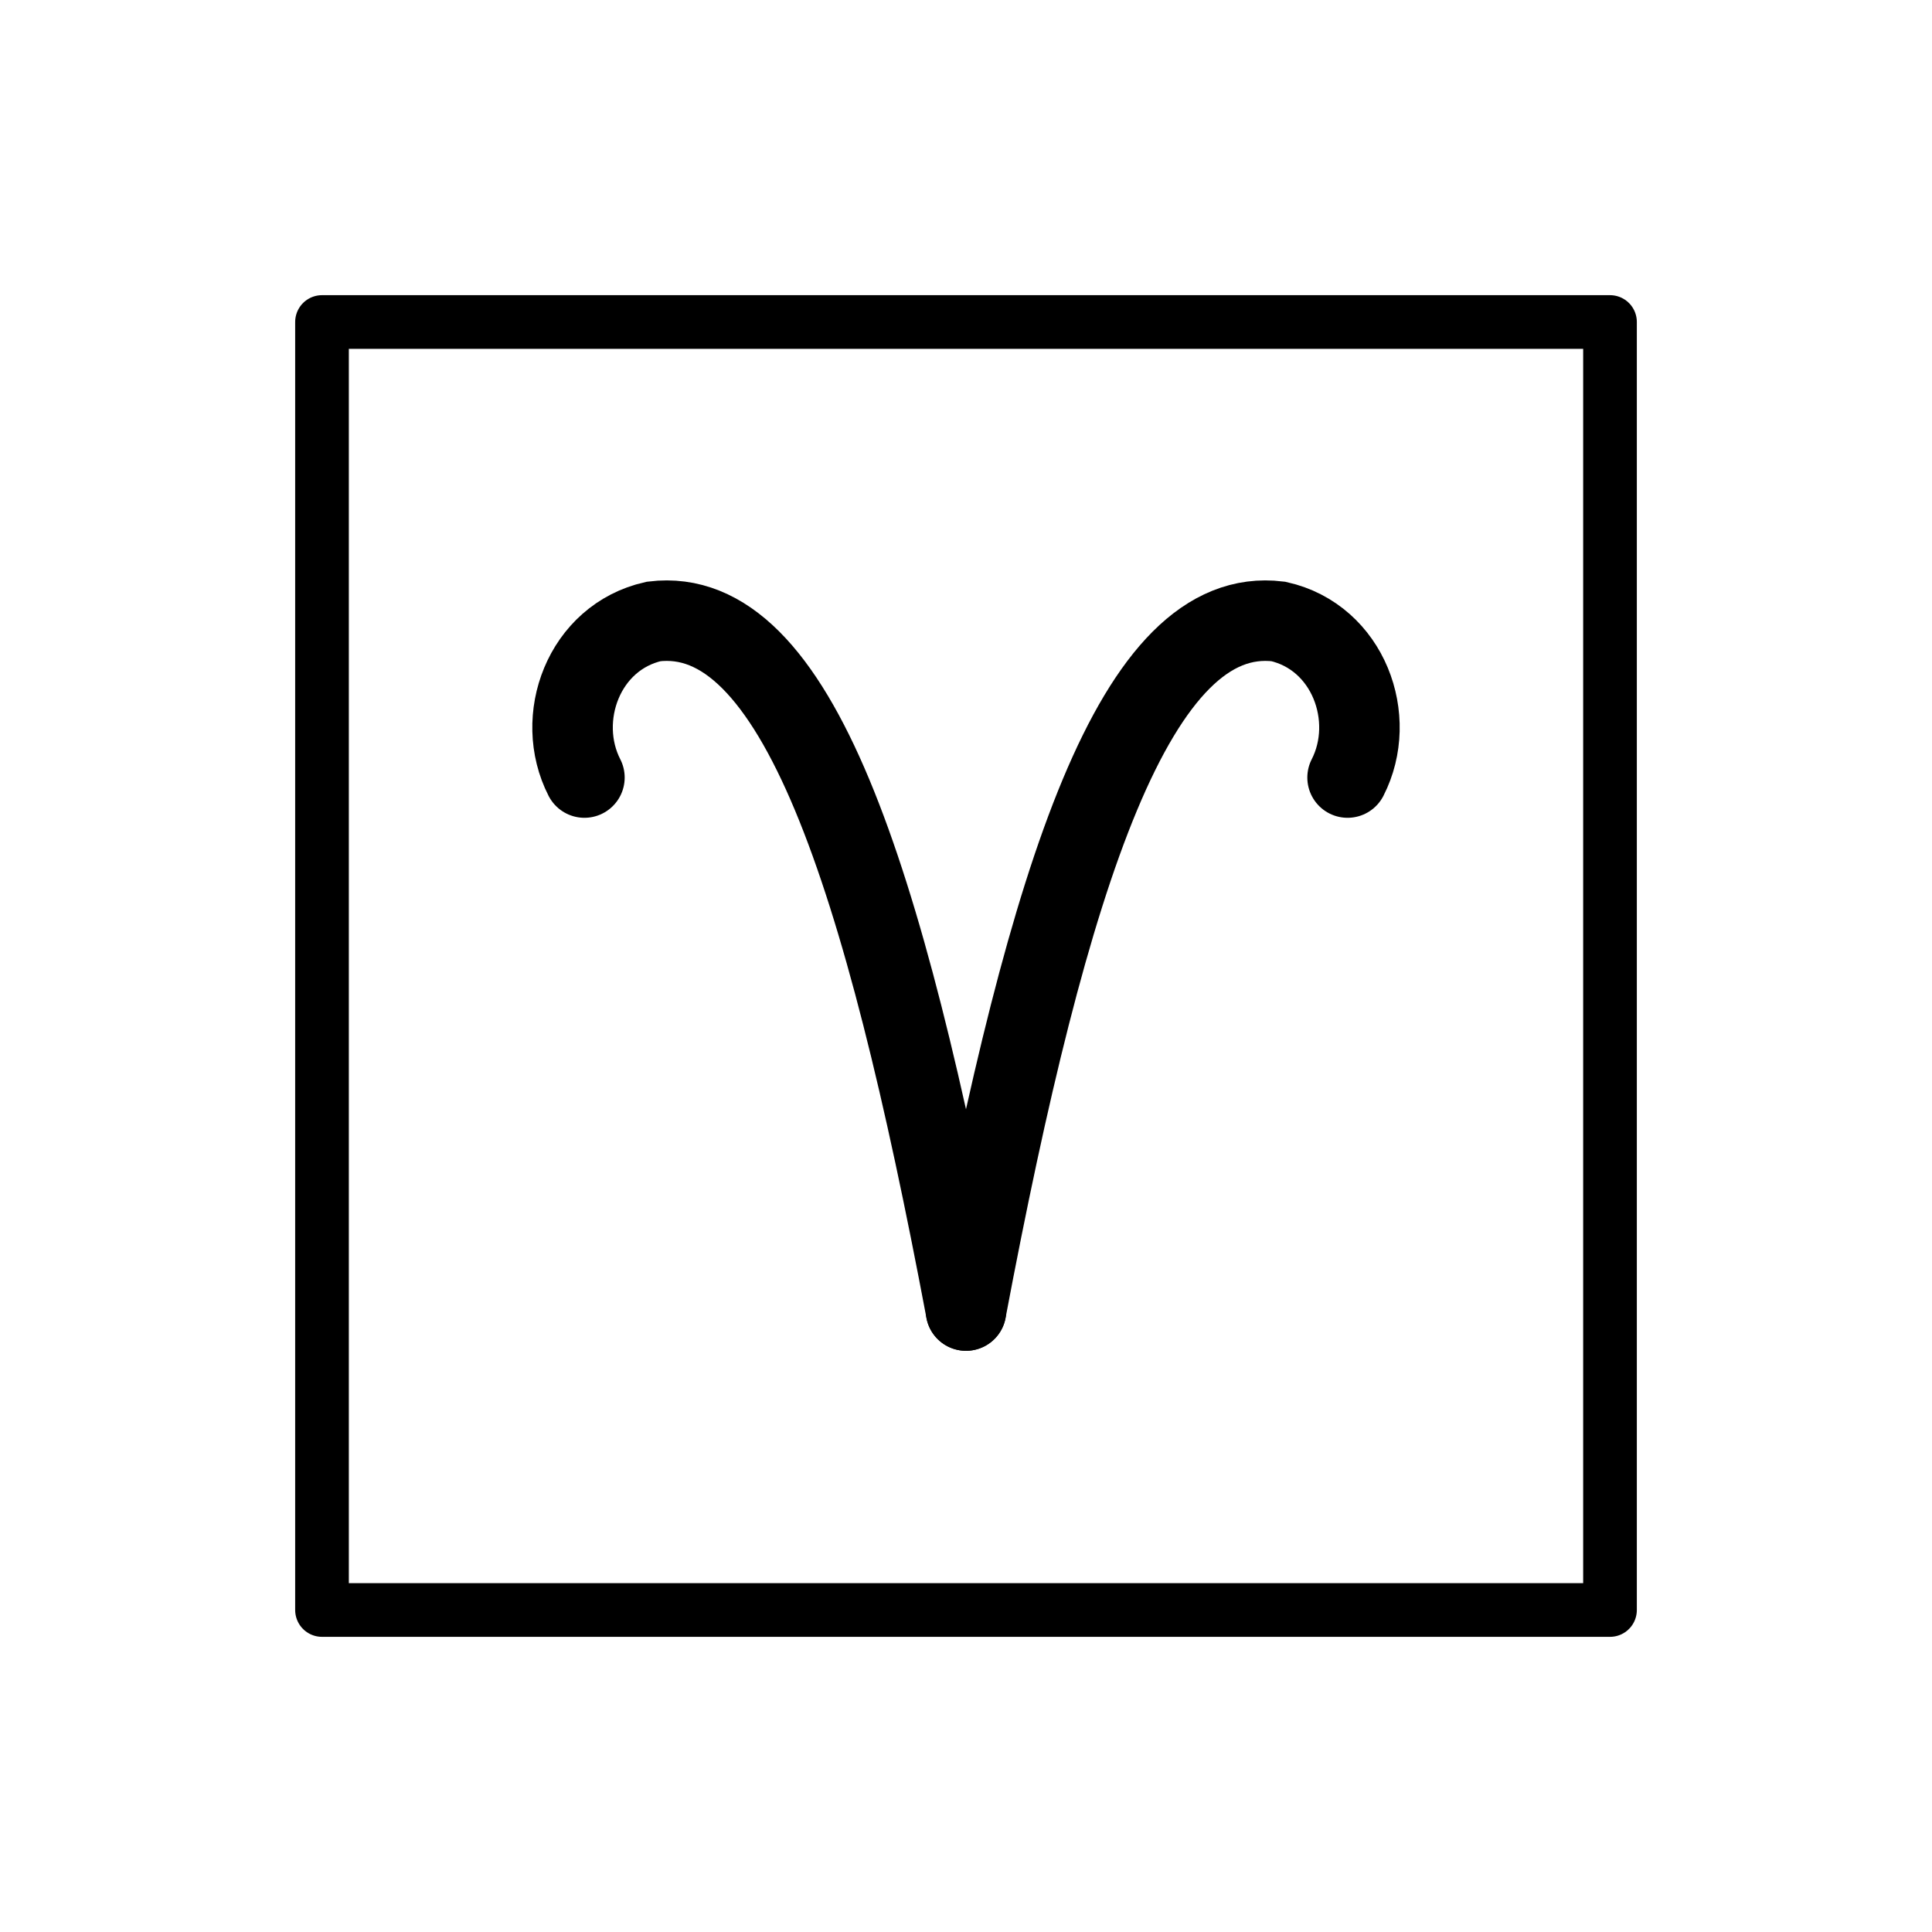
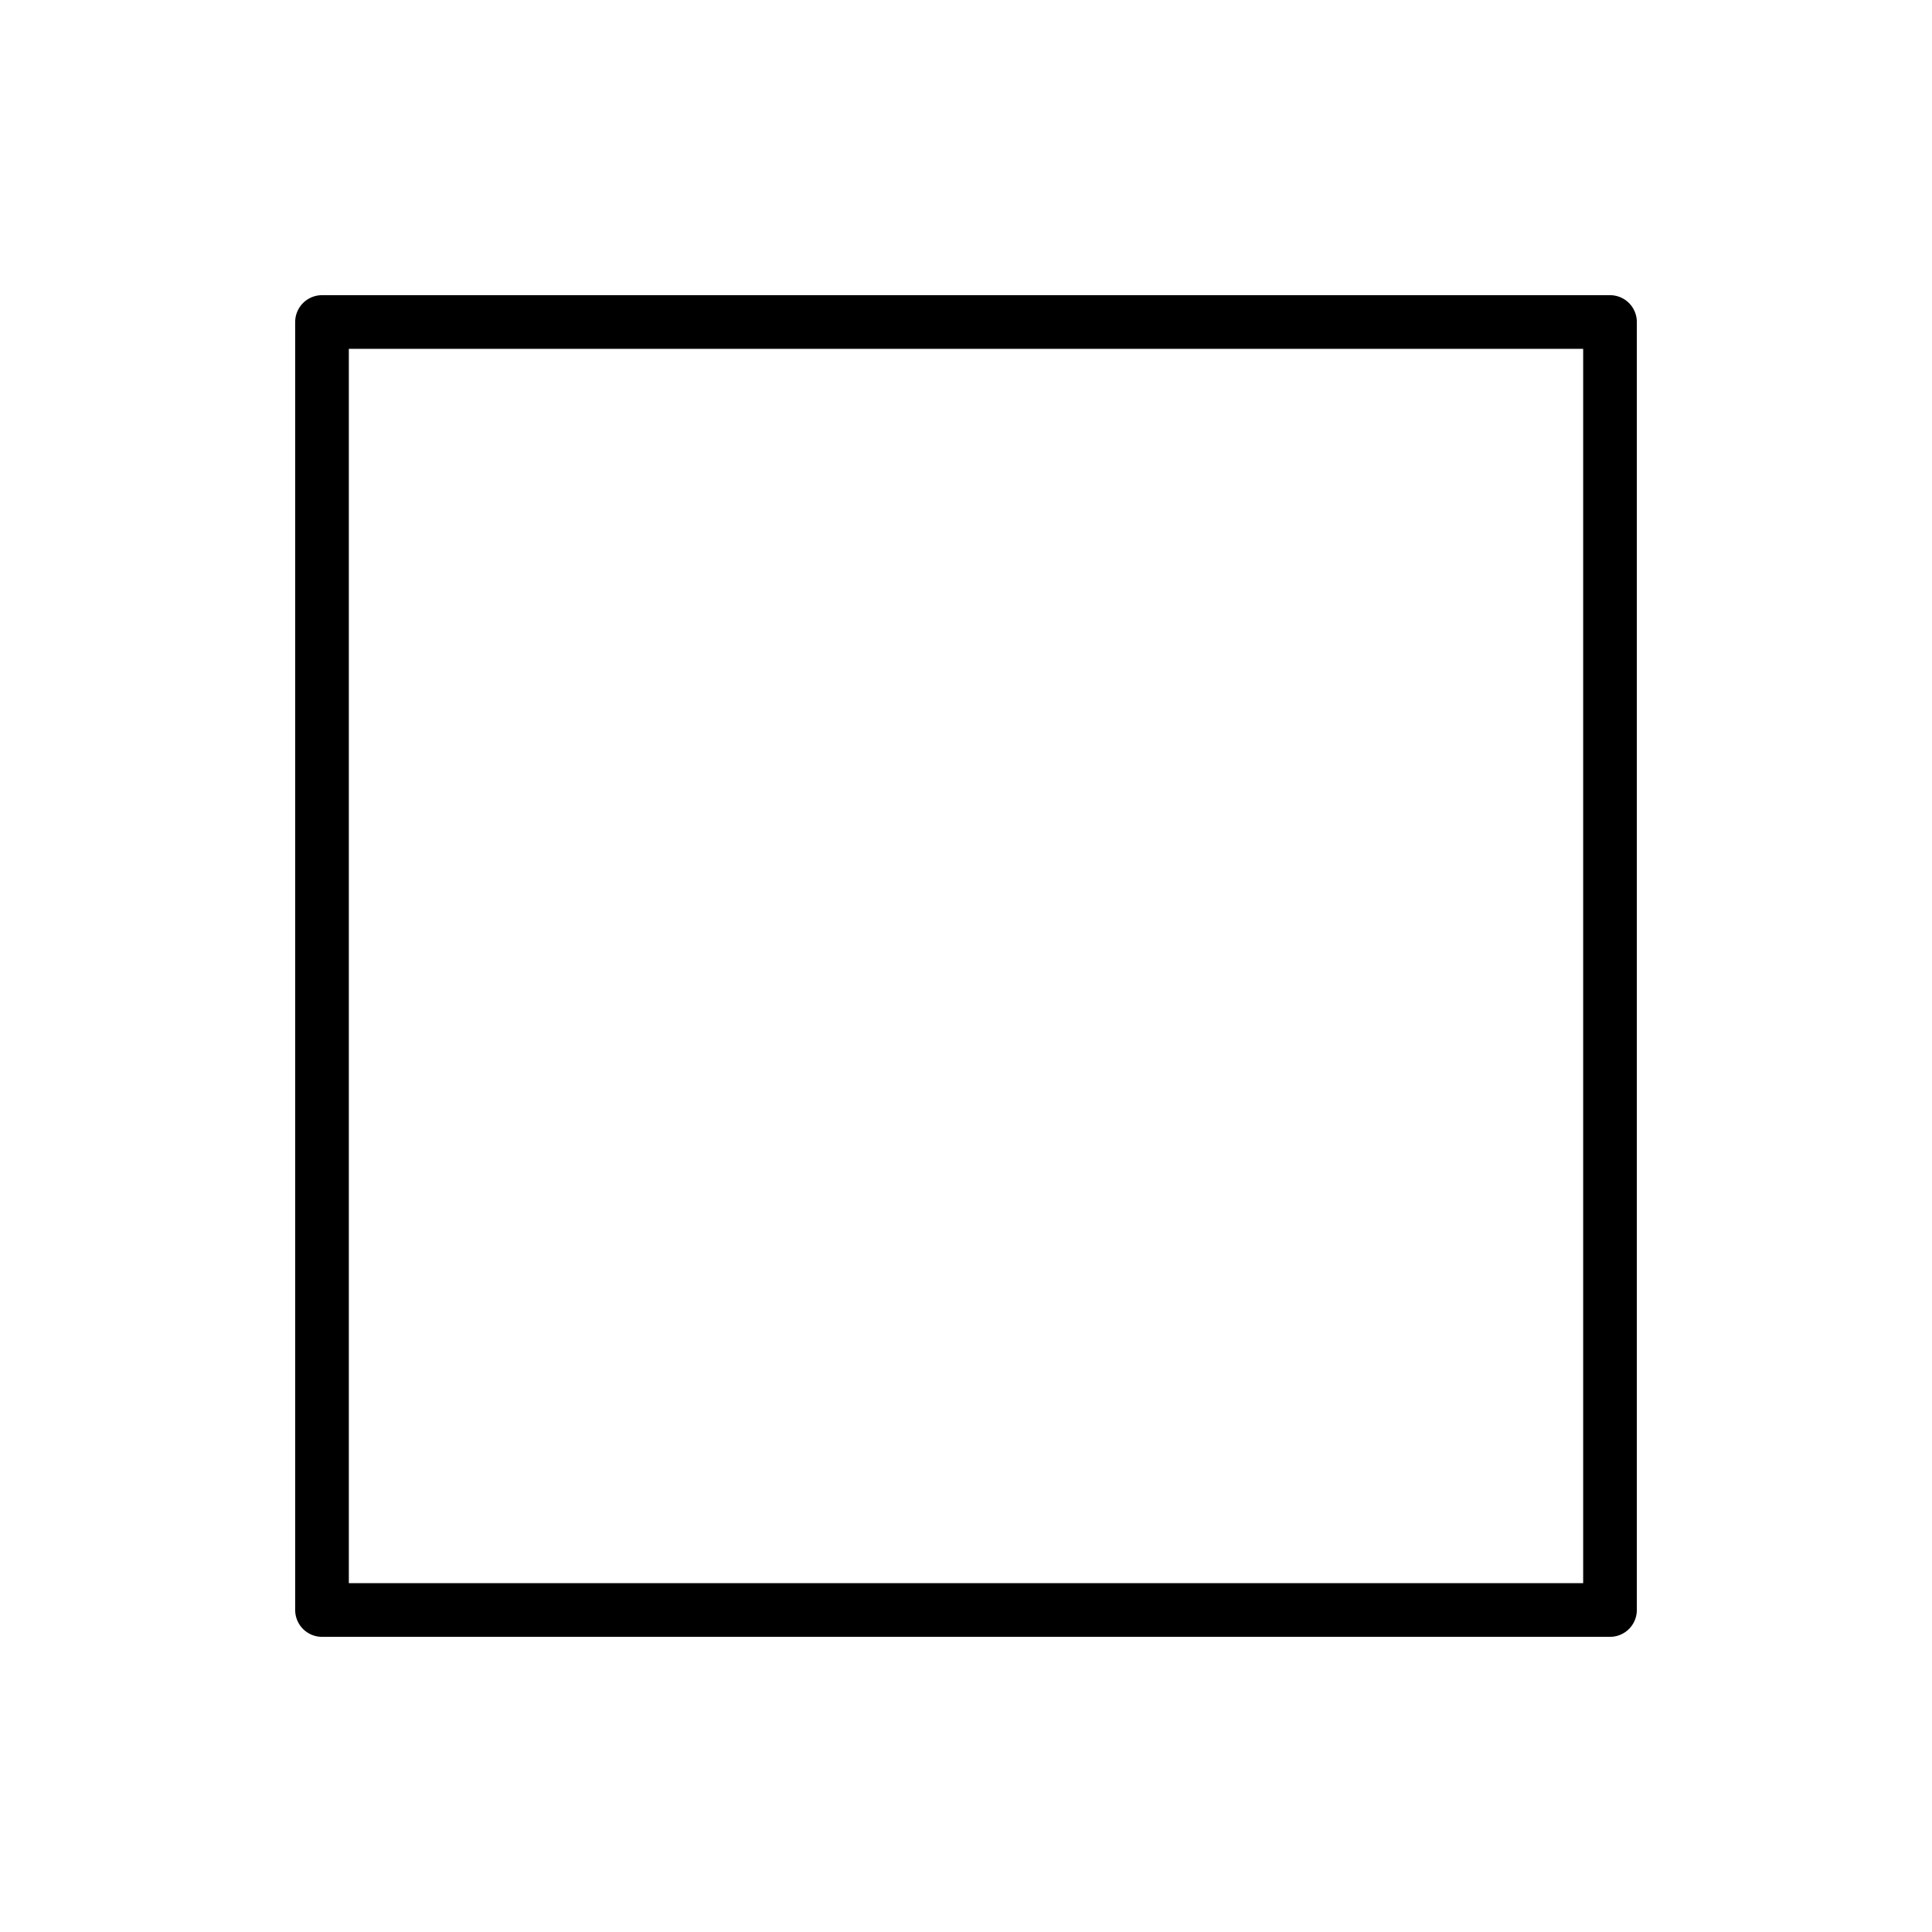
<svg xmlns="http://www.w3.org/2000/svg" id="emoji" viewBox="0 0 72 72" version="1.1">
  <g id="line">
-     <path fill="none" stroke="#000" stroke-linecap="round" stroke-miterlimit="10" stroke-width="3" d="m36 48.84c3.087-16.36 6.337-26.33 11.64-25.68 2.611 0.586 3.711 3.609 2.58 5.817" />
    <rect x="12" y="12" width="48" height="48" fill="none" stroke="#000" stroke-linecap="round" stroke-linejoin="round" stroke-width="2" />
-     <path fill="none" stroke="#000" stroke-linecap="round" stroke-miterlimit="10" stroke-width="3" d="m36 48.84c-3.087-16.36-6.337-26.33-11.64-25.68-2.611 0.586-3.711 3.609-2.58 5.817" />
  </g>
</svg>